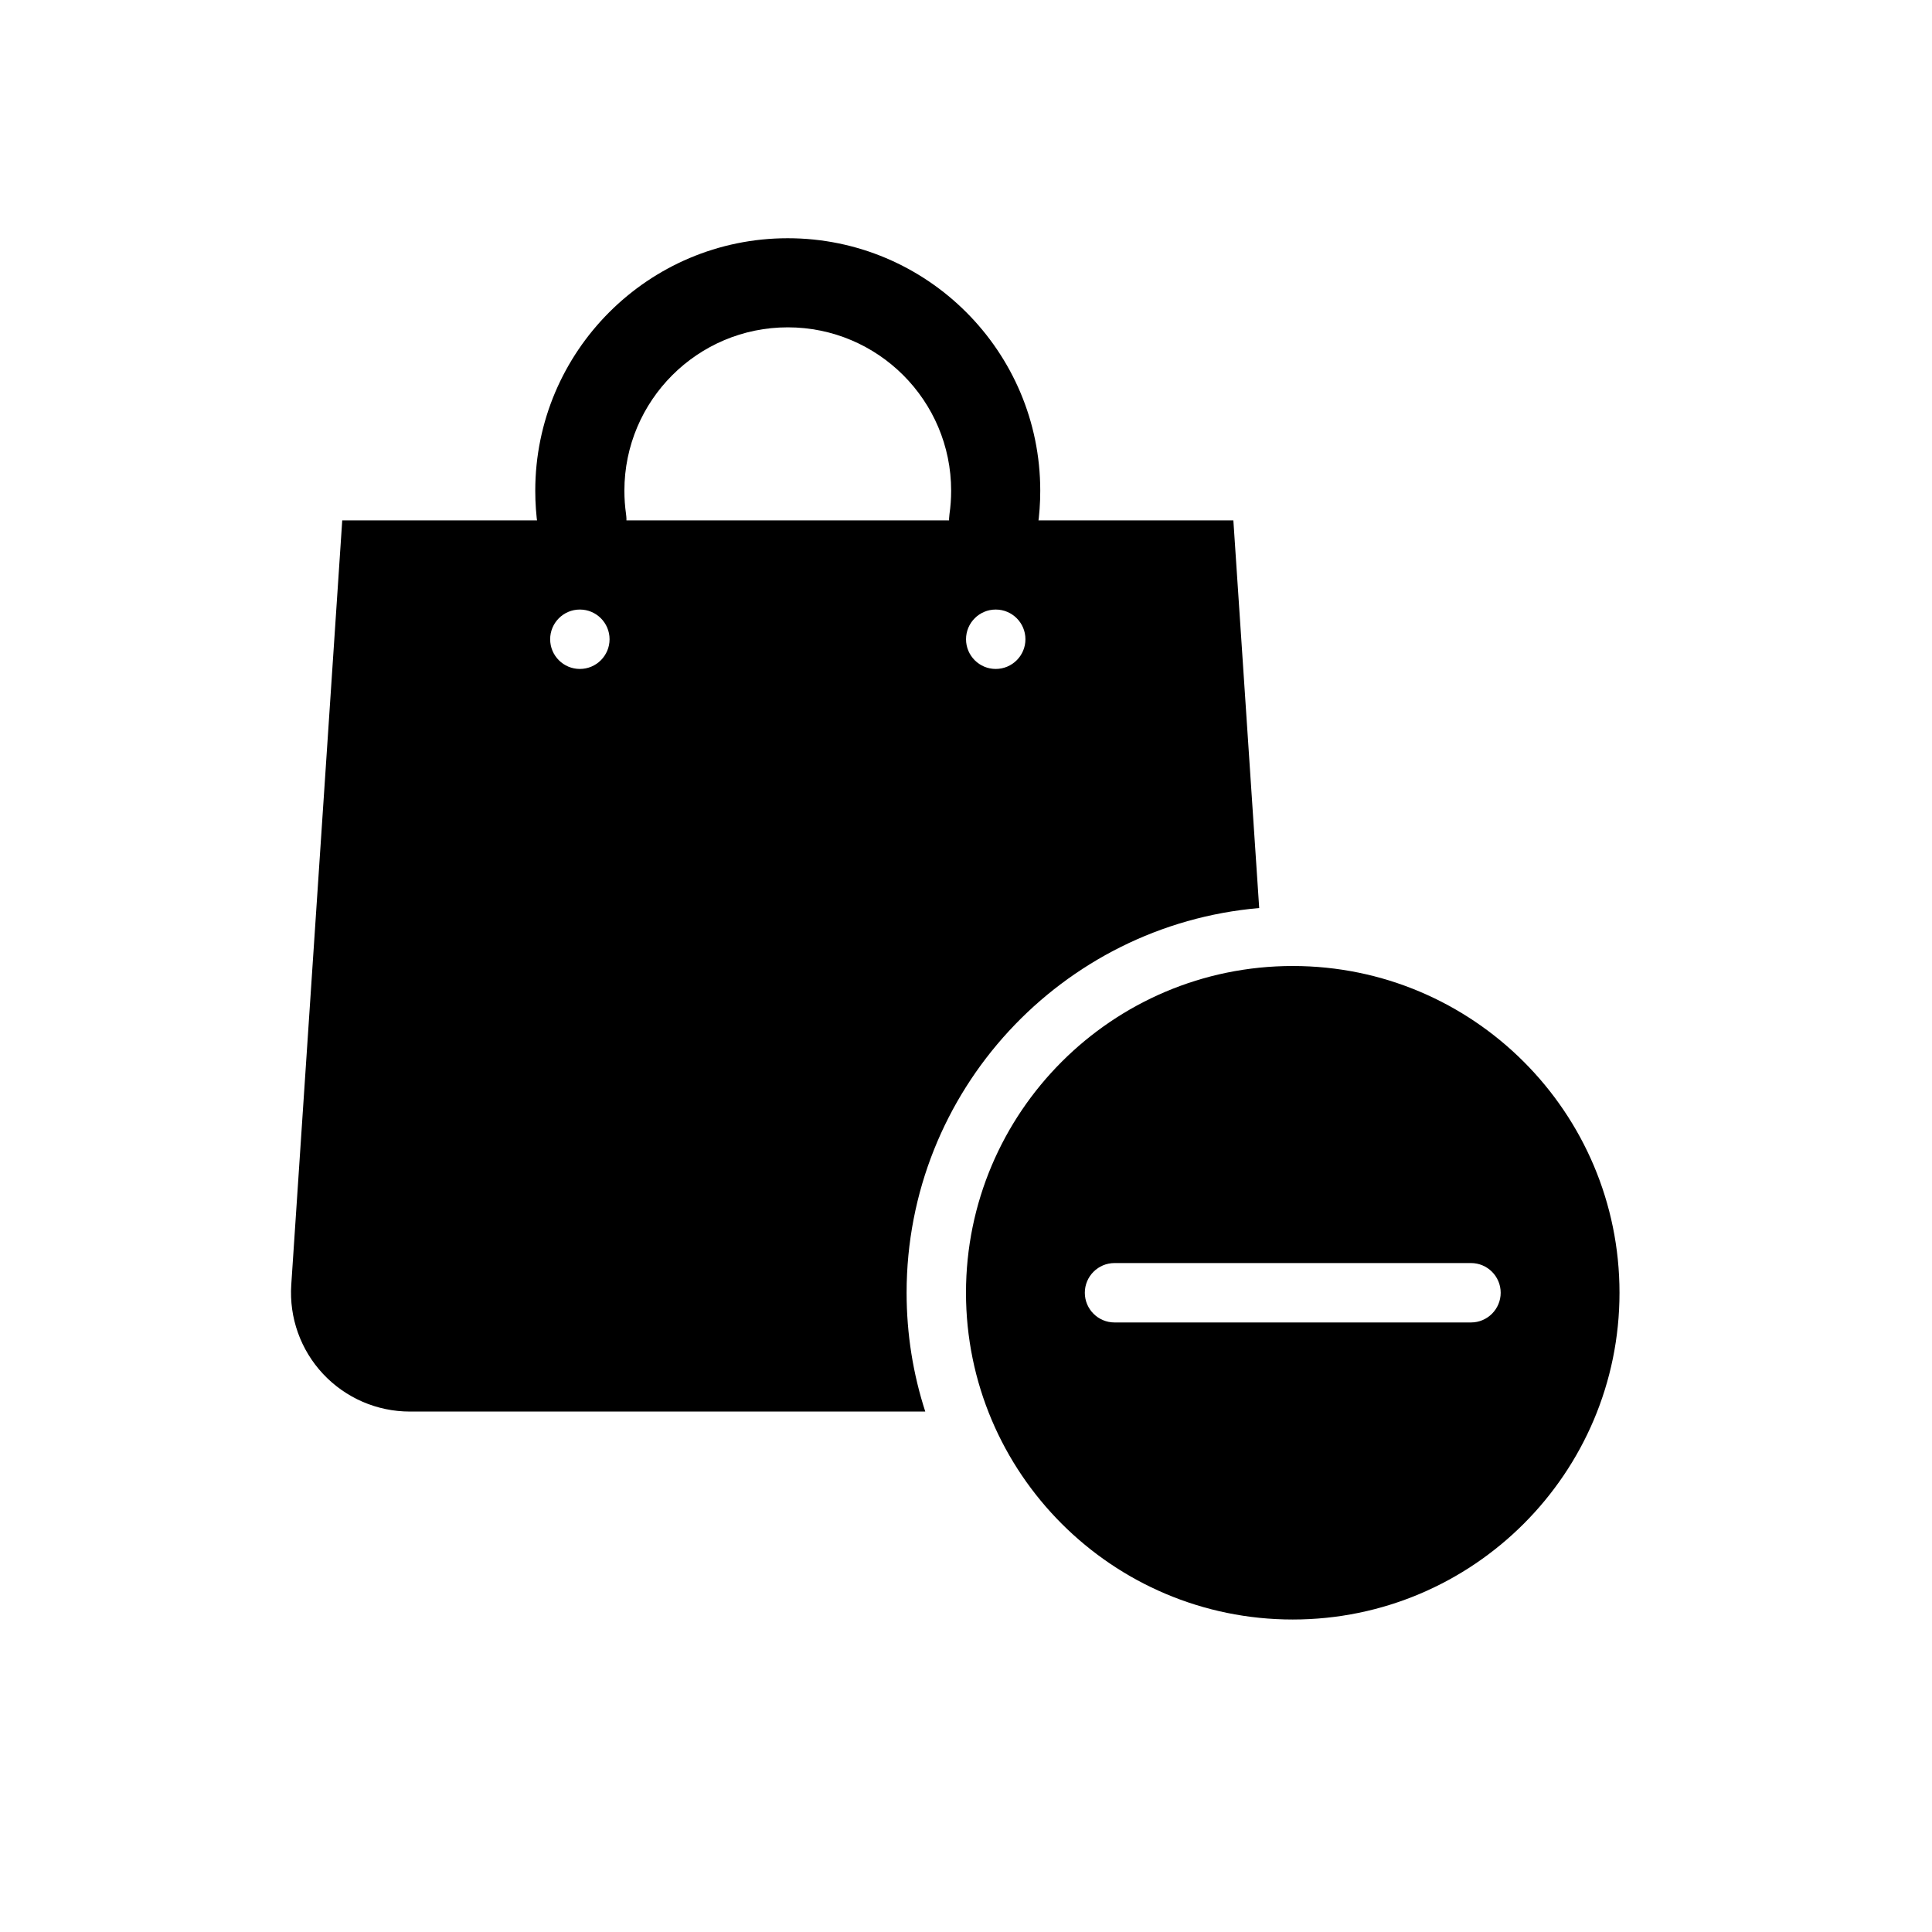
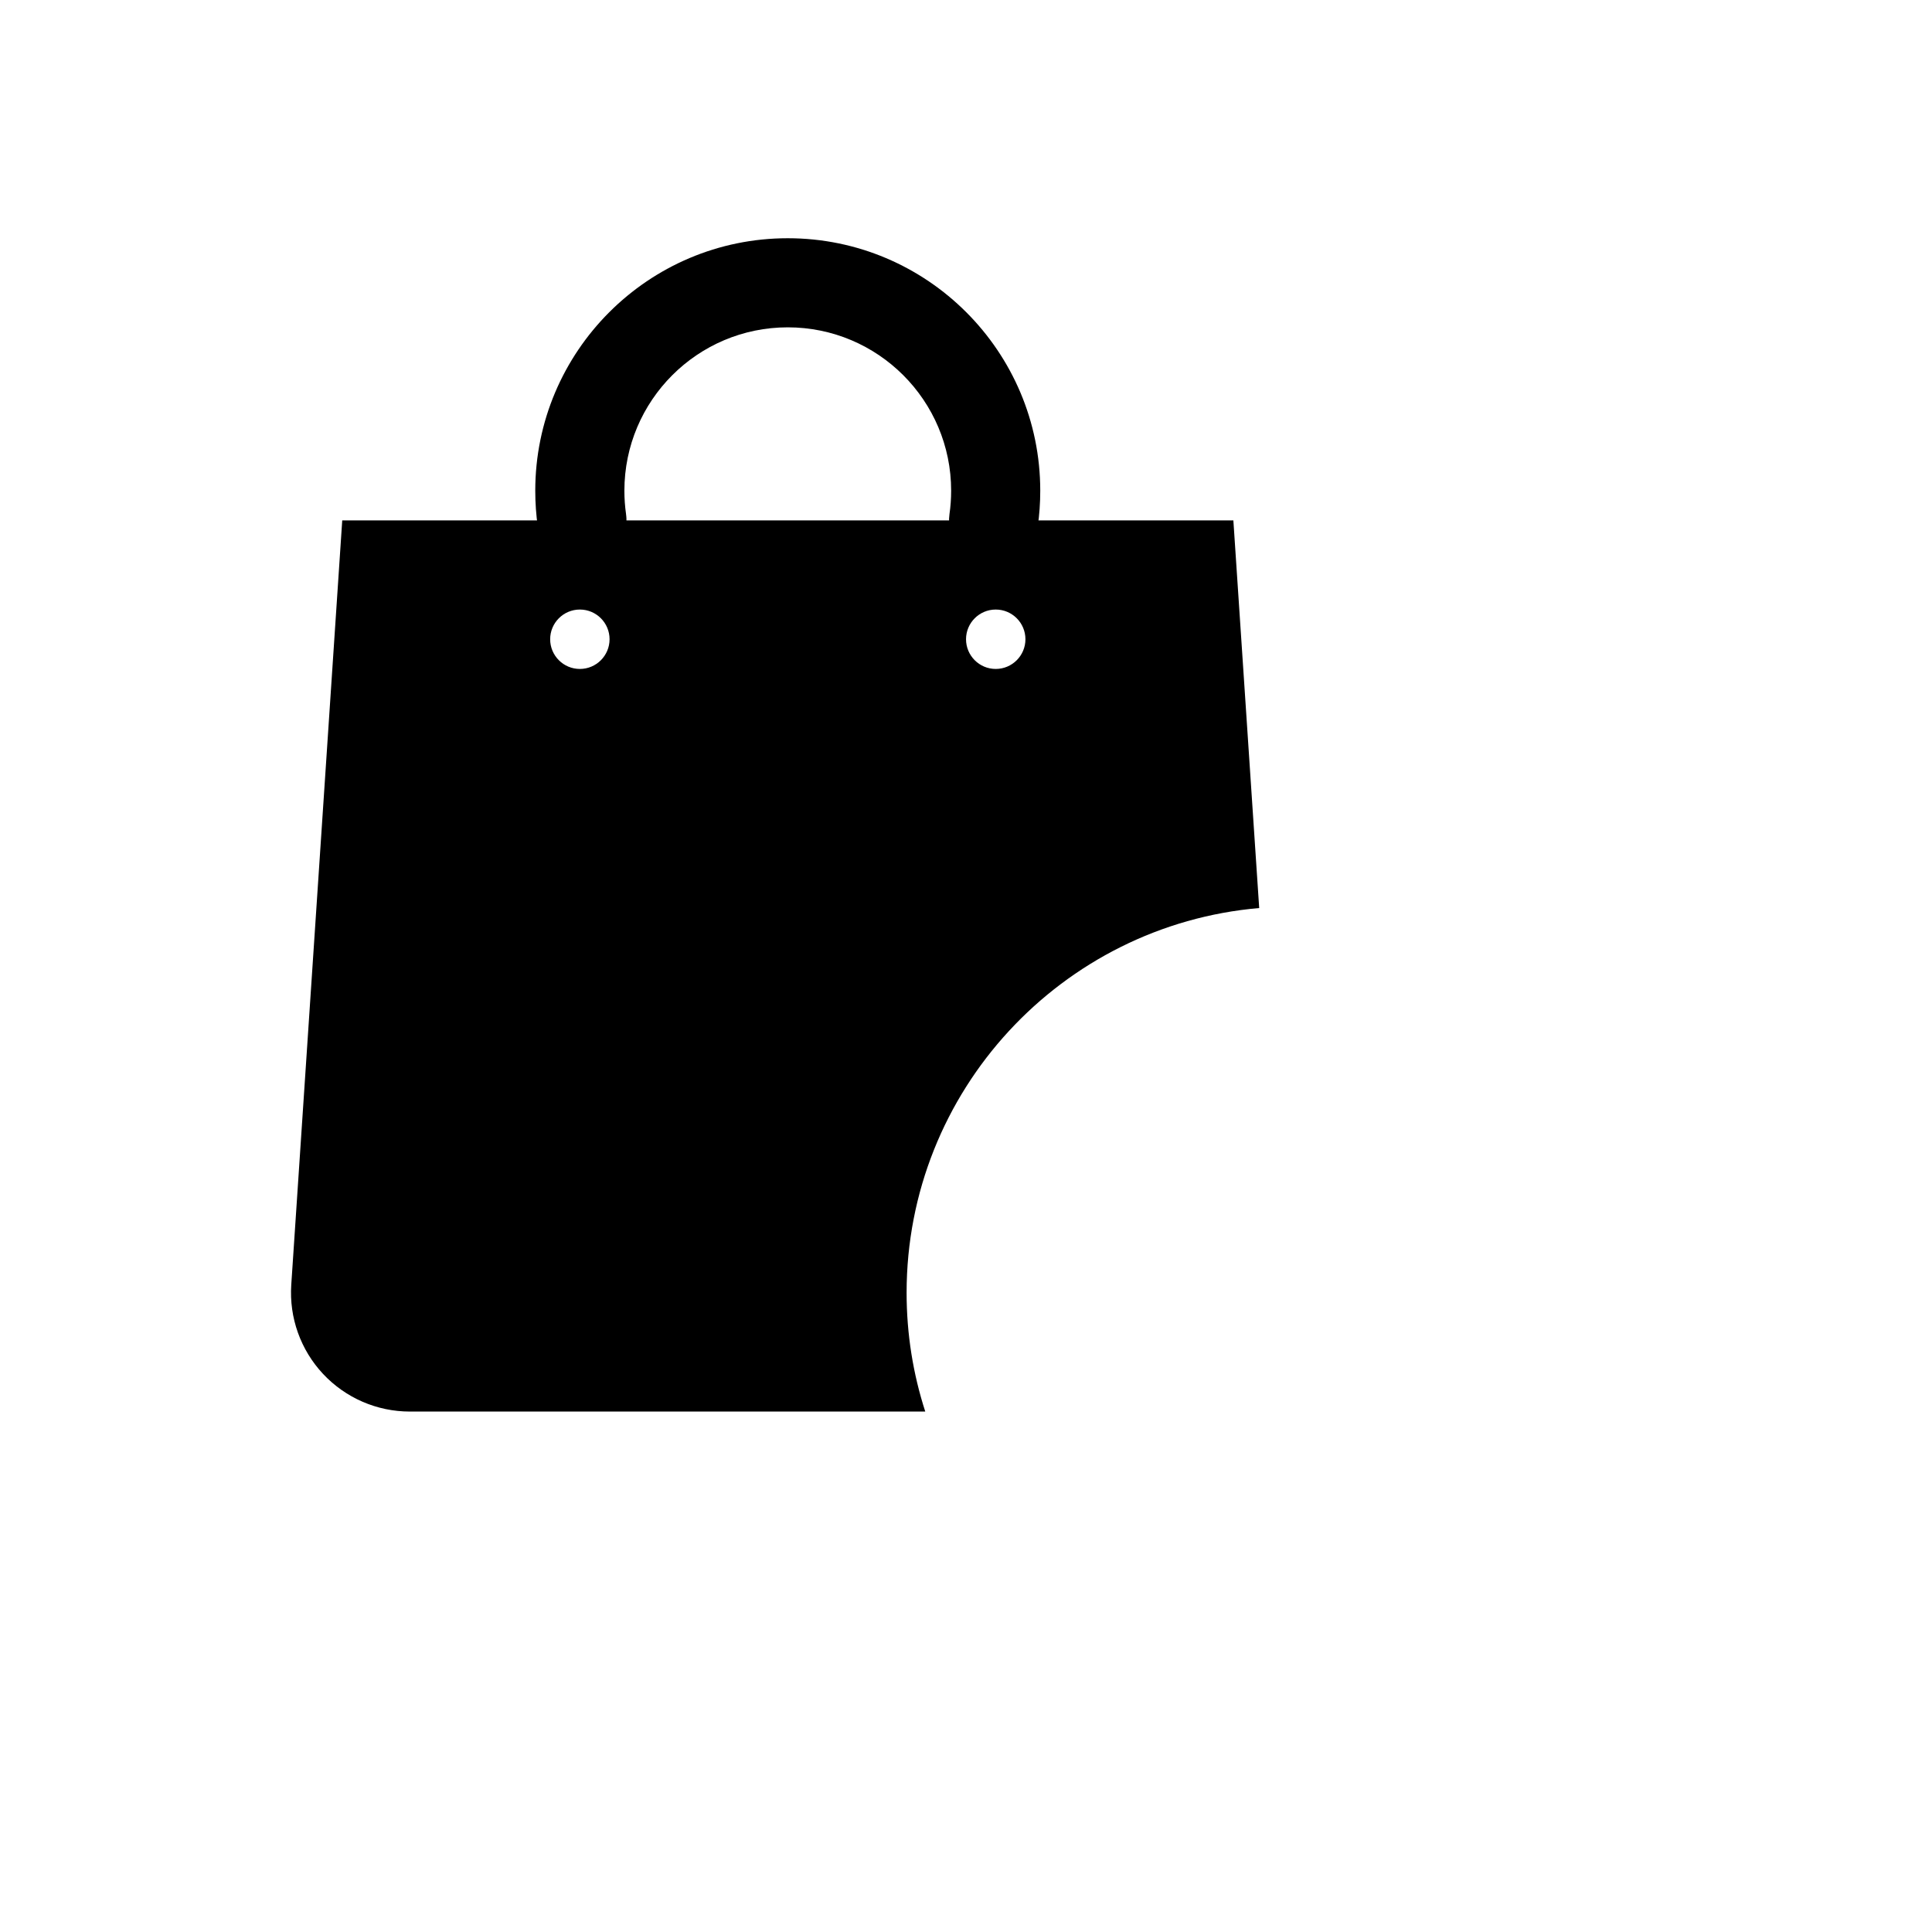
<svg xmlns="http://www.w3.org/2000/svg" fill="#000000" width="800px" height="800px" version="1.1" viewBox="144 144 512 512">
  <g fill-rule="evenodd">
    <path d="m309.91 280.24c-0.293-2.023-0.441-4.094-0.441-6.195 0-23.898 19.398-43.297 43.297-43.297s43.297 19.398 43.297 43.297c0 2.102-0.148 4.172-0.441 6.195-0.922 6.453 3.566 12.438 10.012 13.367 6.453 0.922 12.438-3.566 13.367-10.012 0.449-3.117 0.676-6.305 0.676-9.547 0-36.926-29.984-66.914-66.914-66.914-36.926 0-66.914 29.984-66.914 66.914 0 3.242 0.227 6.43 0.676 9.547 0.93 6.445 6.91 10.934 13.367 10.012 6.445-0.93 10.934-6.91 10.012-13.367z" />
    <path d="m477.7 384.64c-52.324 4.512-93.441 48.469-93.441 101.95 0 10.988 1.73 21.57 4.945 31.488h-136.59c-8.723 0-17.043-3.613-22.996-9.973-5.961-6.367-9.004-14.91-8.43-23.609 4.352-65.195 13.508-202.58 13.508-202.58h236.16zm-180.03-79.105c4.344 0 7.871 3.527 7.871 7.871s-3.527 7.871-7.871 7.871-7.871-3.527-7.871-7.871 3.527-7.871 7.871-7.871zm110.21 0c4.344 0 7.871 3.527 7.871 7.871s-3.527 7.871-7.871 7.871-7.871-3.527-7.871-7.871 3.527-7.871 7.871-7.871z" />
-     <path d="m486.59 400c47.793 0 86.594 38.801 86.594 86.594s-38.801 86.594-86.594 86.594c-47.793 0-86.594-38.801-86.594-86.594s38.801-86.594 86.594-86.594zm-47.23 94.465h94.465c4.344 0 7.871-3.527 7.871-7.871s-3.527-7.871-7.871-7.871h-94.465c-4.344 0-7.871 3.527-7.871 7.871s3.527 7.871 7.871 7.871z" />
  </g>
</svg>